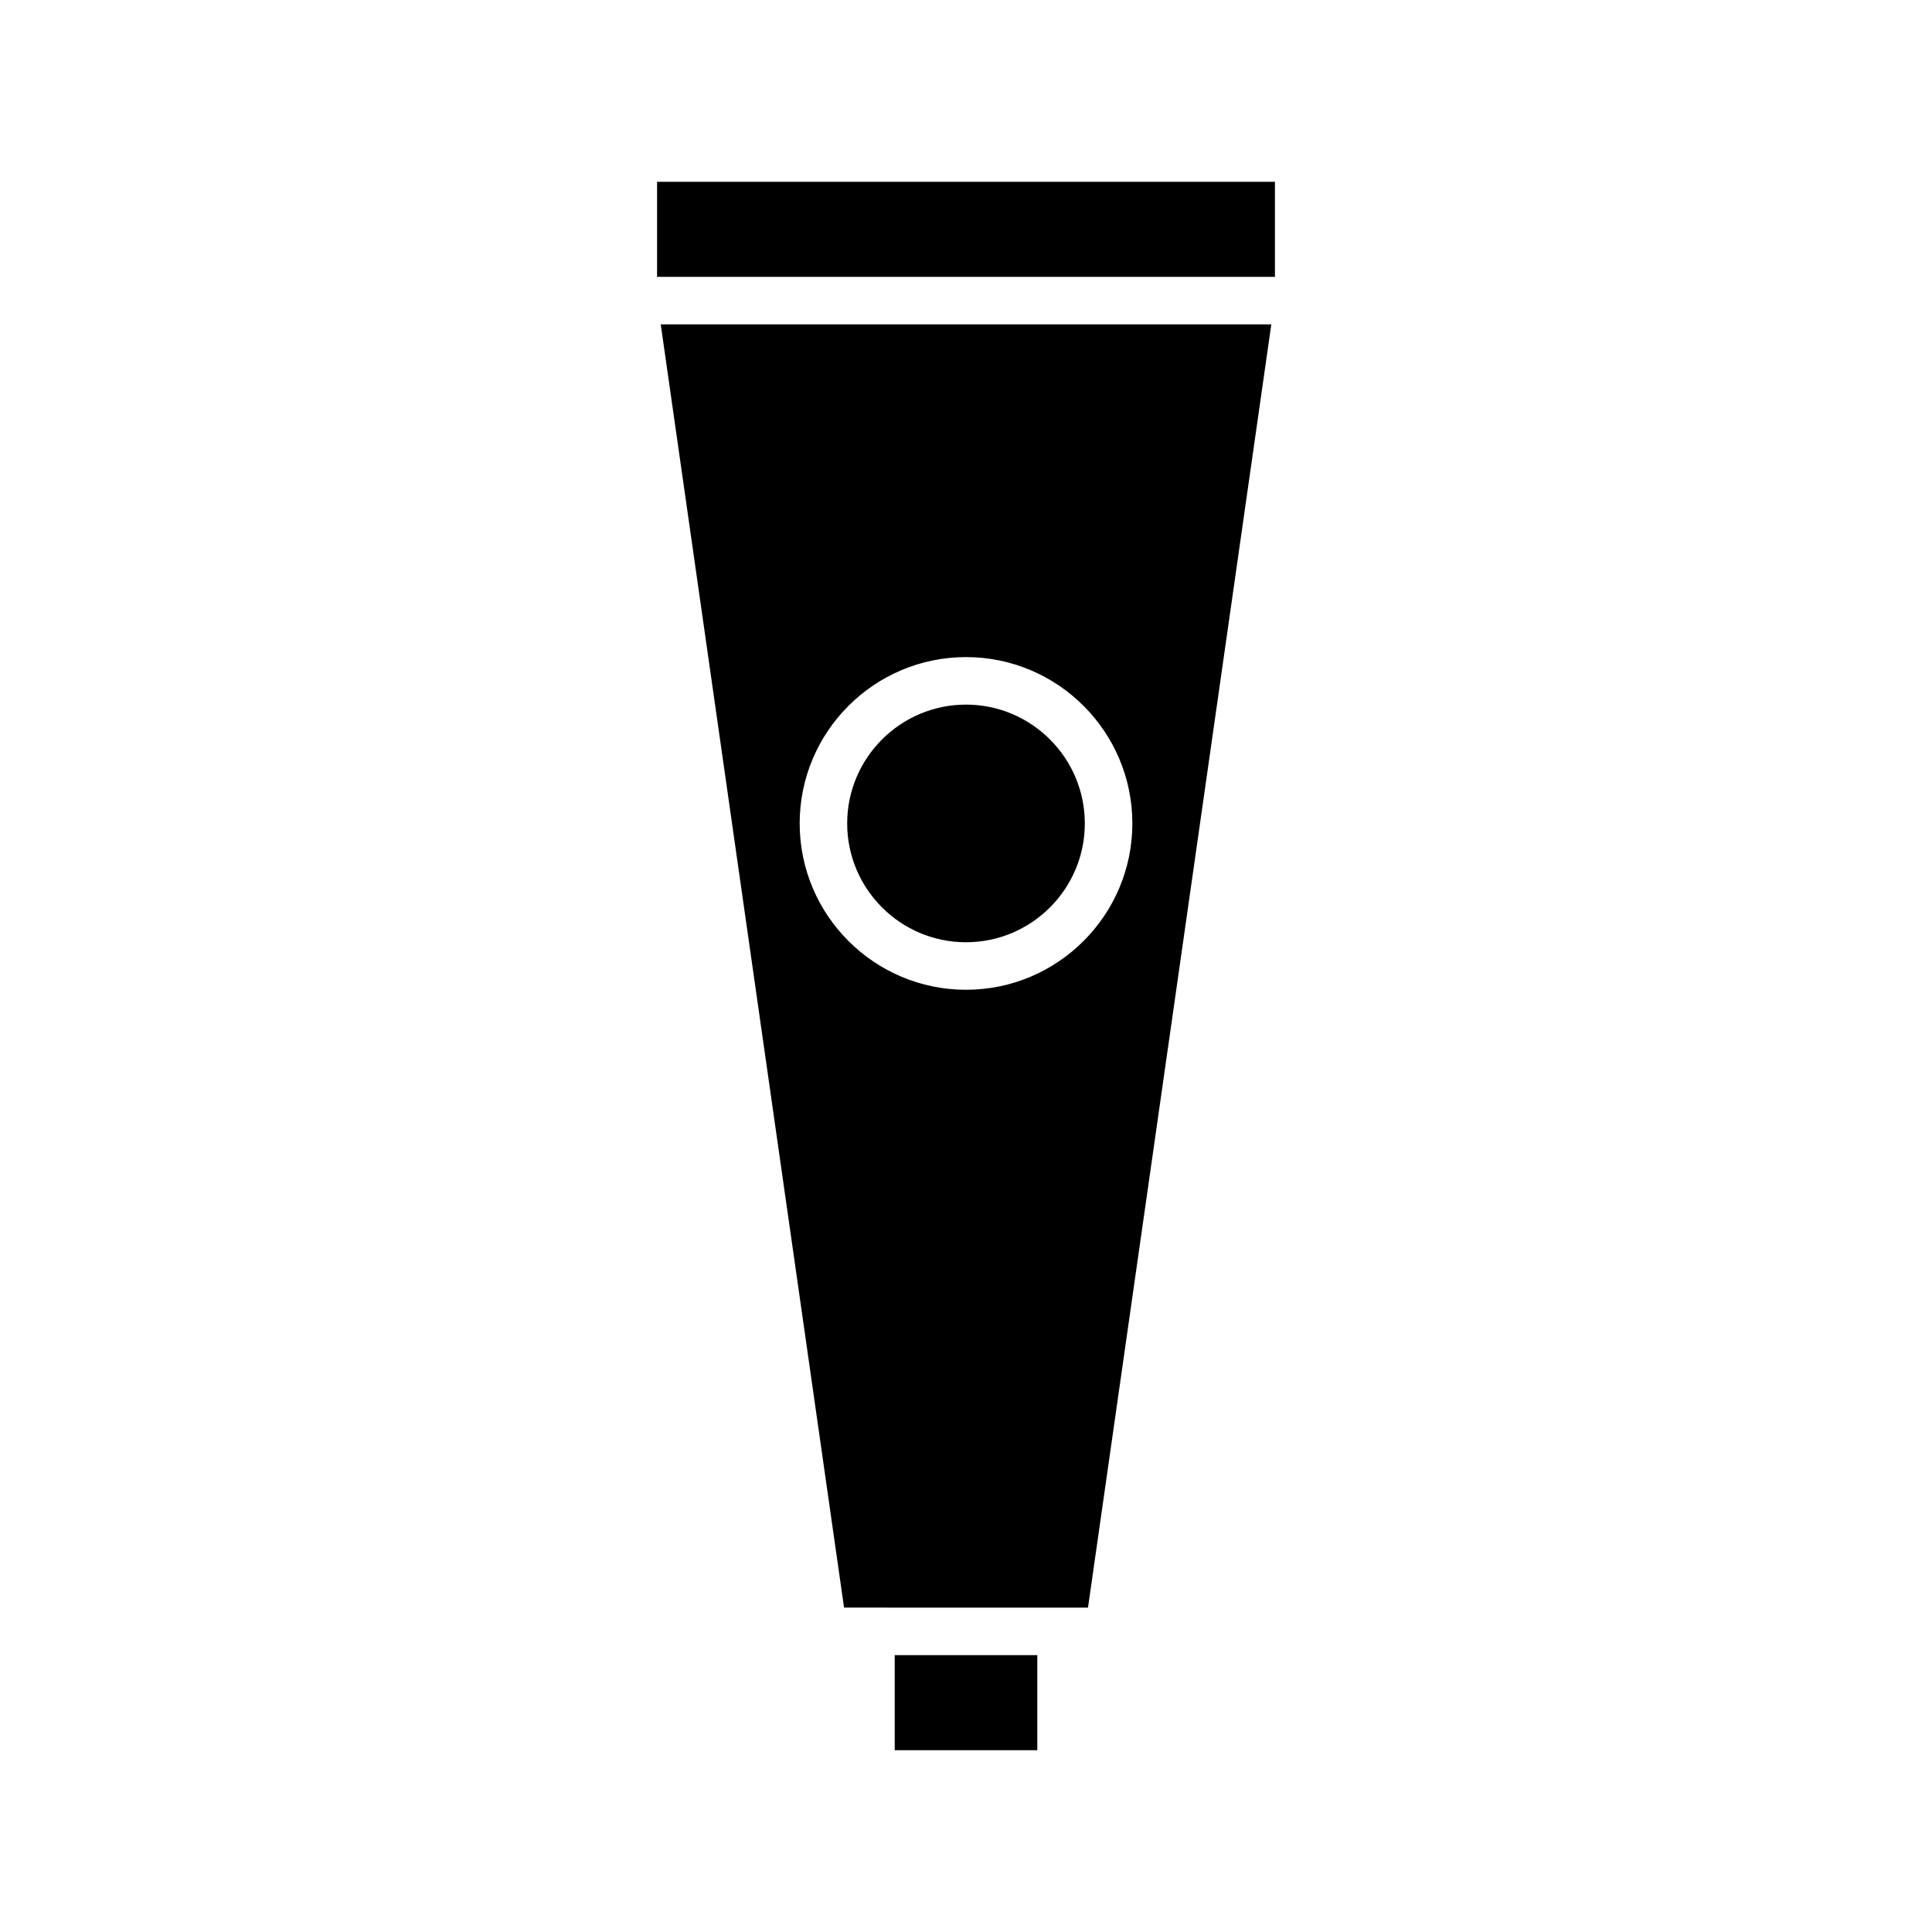
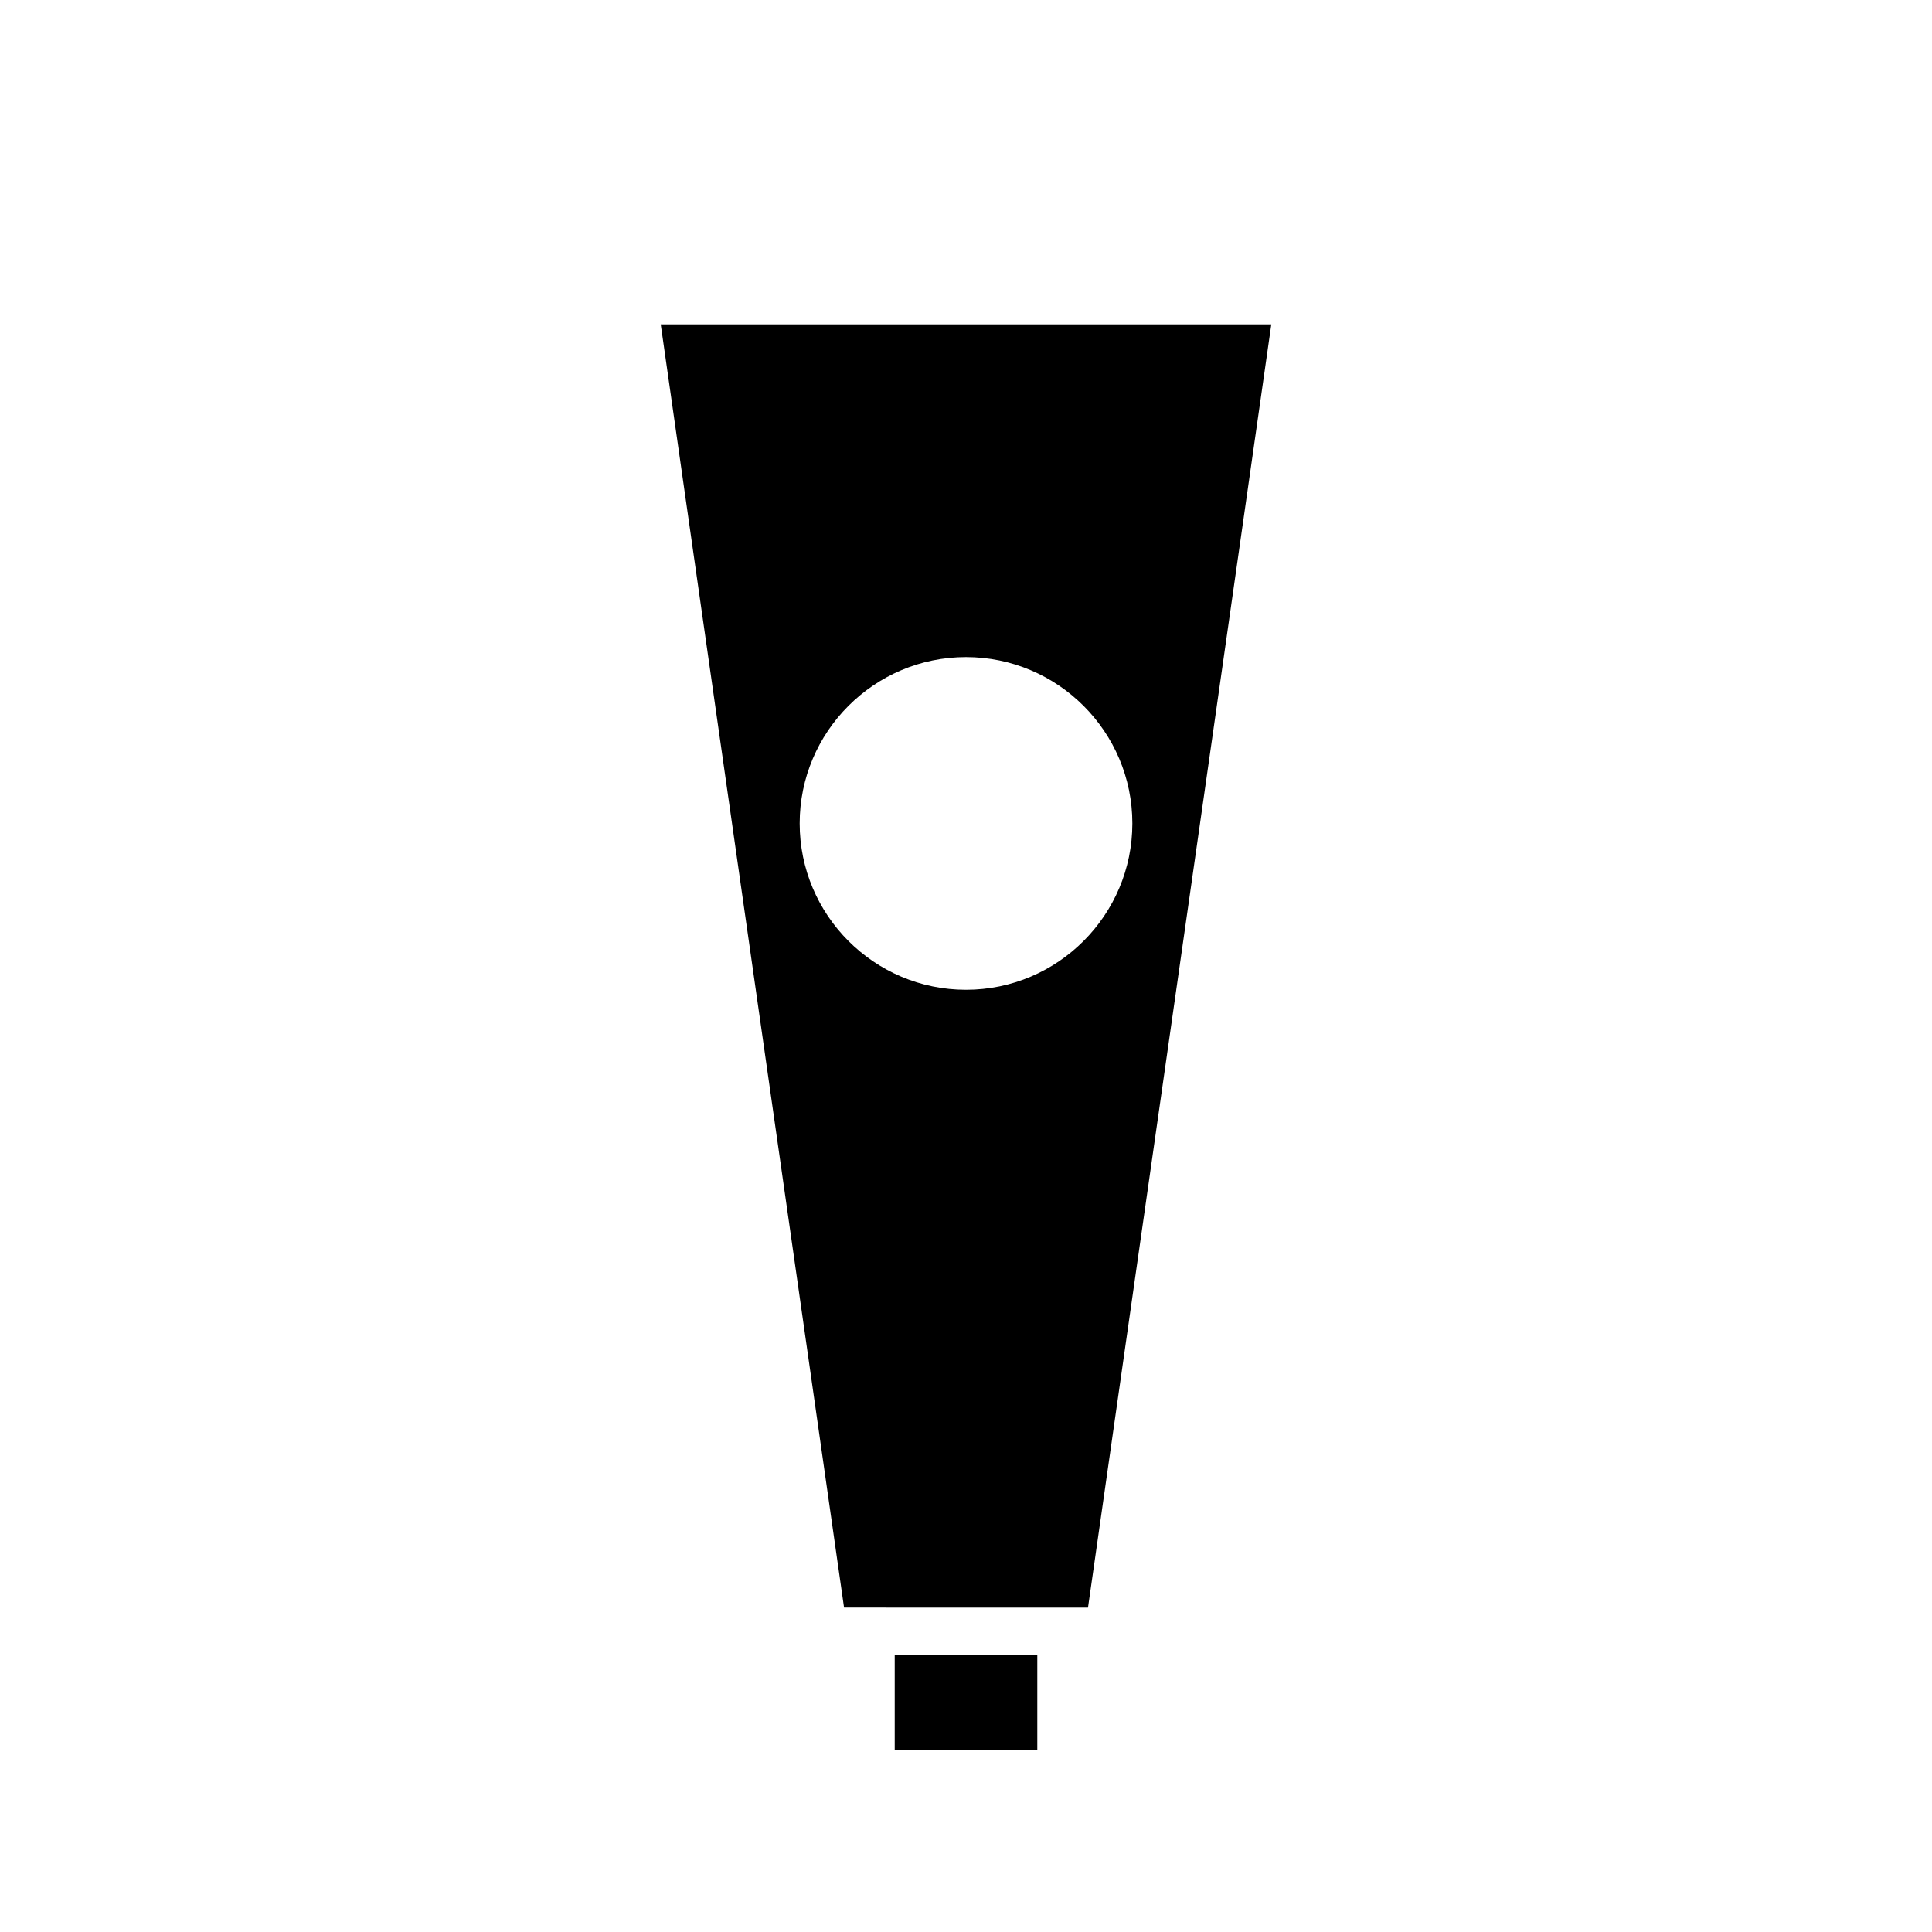
<svg xmlns="http://www.w3.org/2000/svg" fill="#000000" width="800px" height="800px" version="1.1" viewBox="144 144 512 512">
  <g>
-     <path d="m481.87 217.37v-25.191h-163.74v25.191z" />
-     <path d="m400 330.73c-17.363 0-31.488 14.125-31.488 31.488 0 17.363 14.125 31.488 31.488 31.488s31.488-14.125 31.488-31.488c0-17.363-14.129-31.488-31.488-31.488z" />
    <path d="m381.11 582.63v25.191h37.785v-25.191z" />
    <path d="m480.91 229.96h-161.81l48.582 340.07 32.324 0.004h32.324zm-80.906 176.34c-24.309 0-44.082-19.777-44.082-44.082 0-24.309 19.777-44.082 44.082-44.082 24.309 0 44.082 19.777 44.082 44.082 0 24.305-19.777 44.082-44.082 44.082z" />
  </g>
</svg>